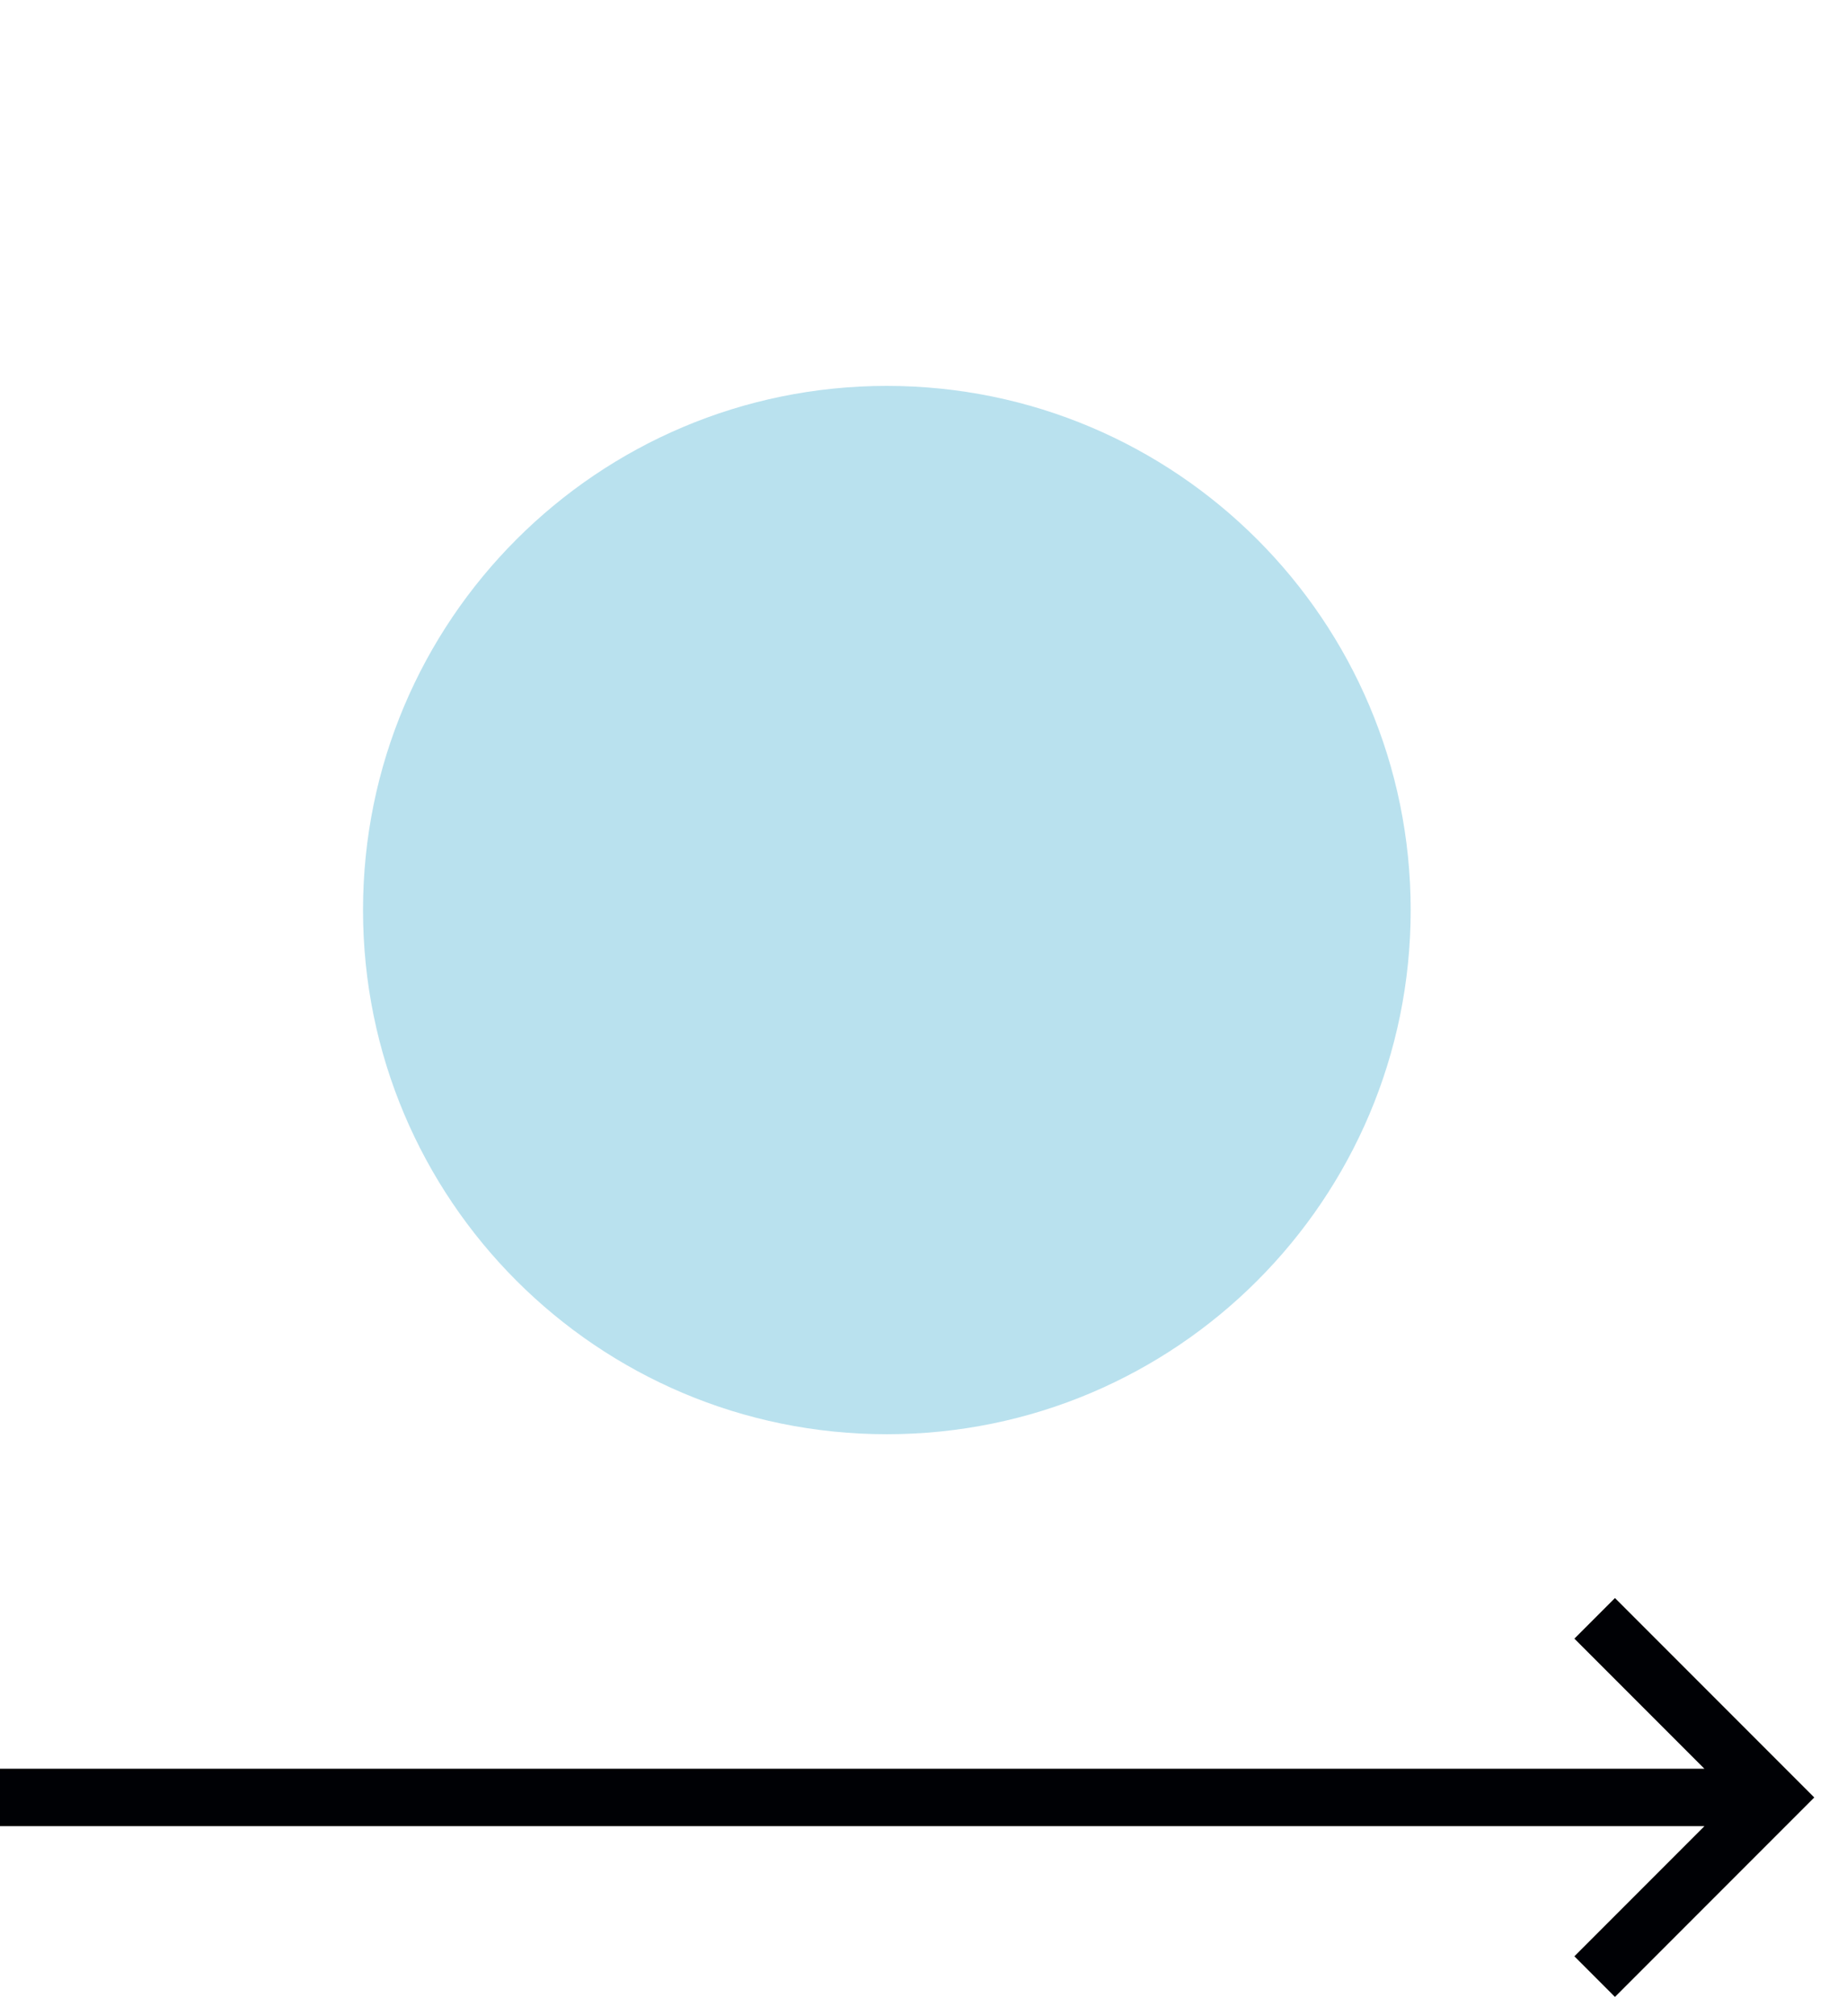
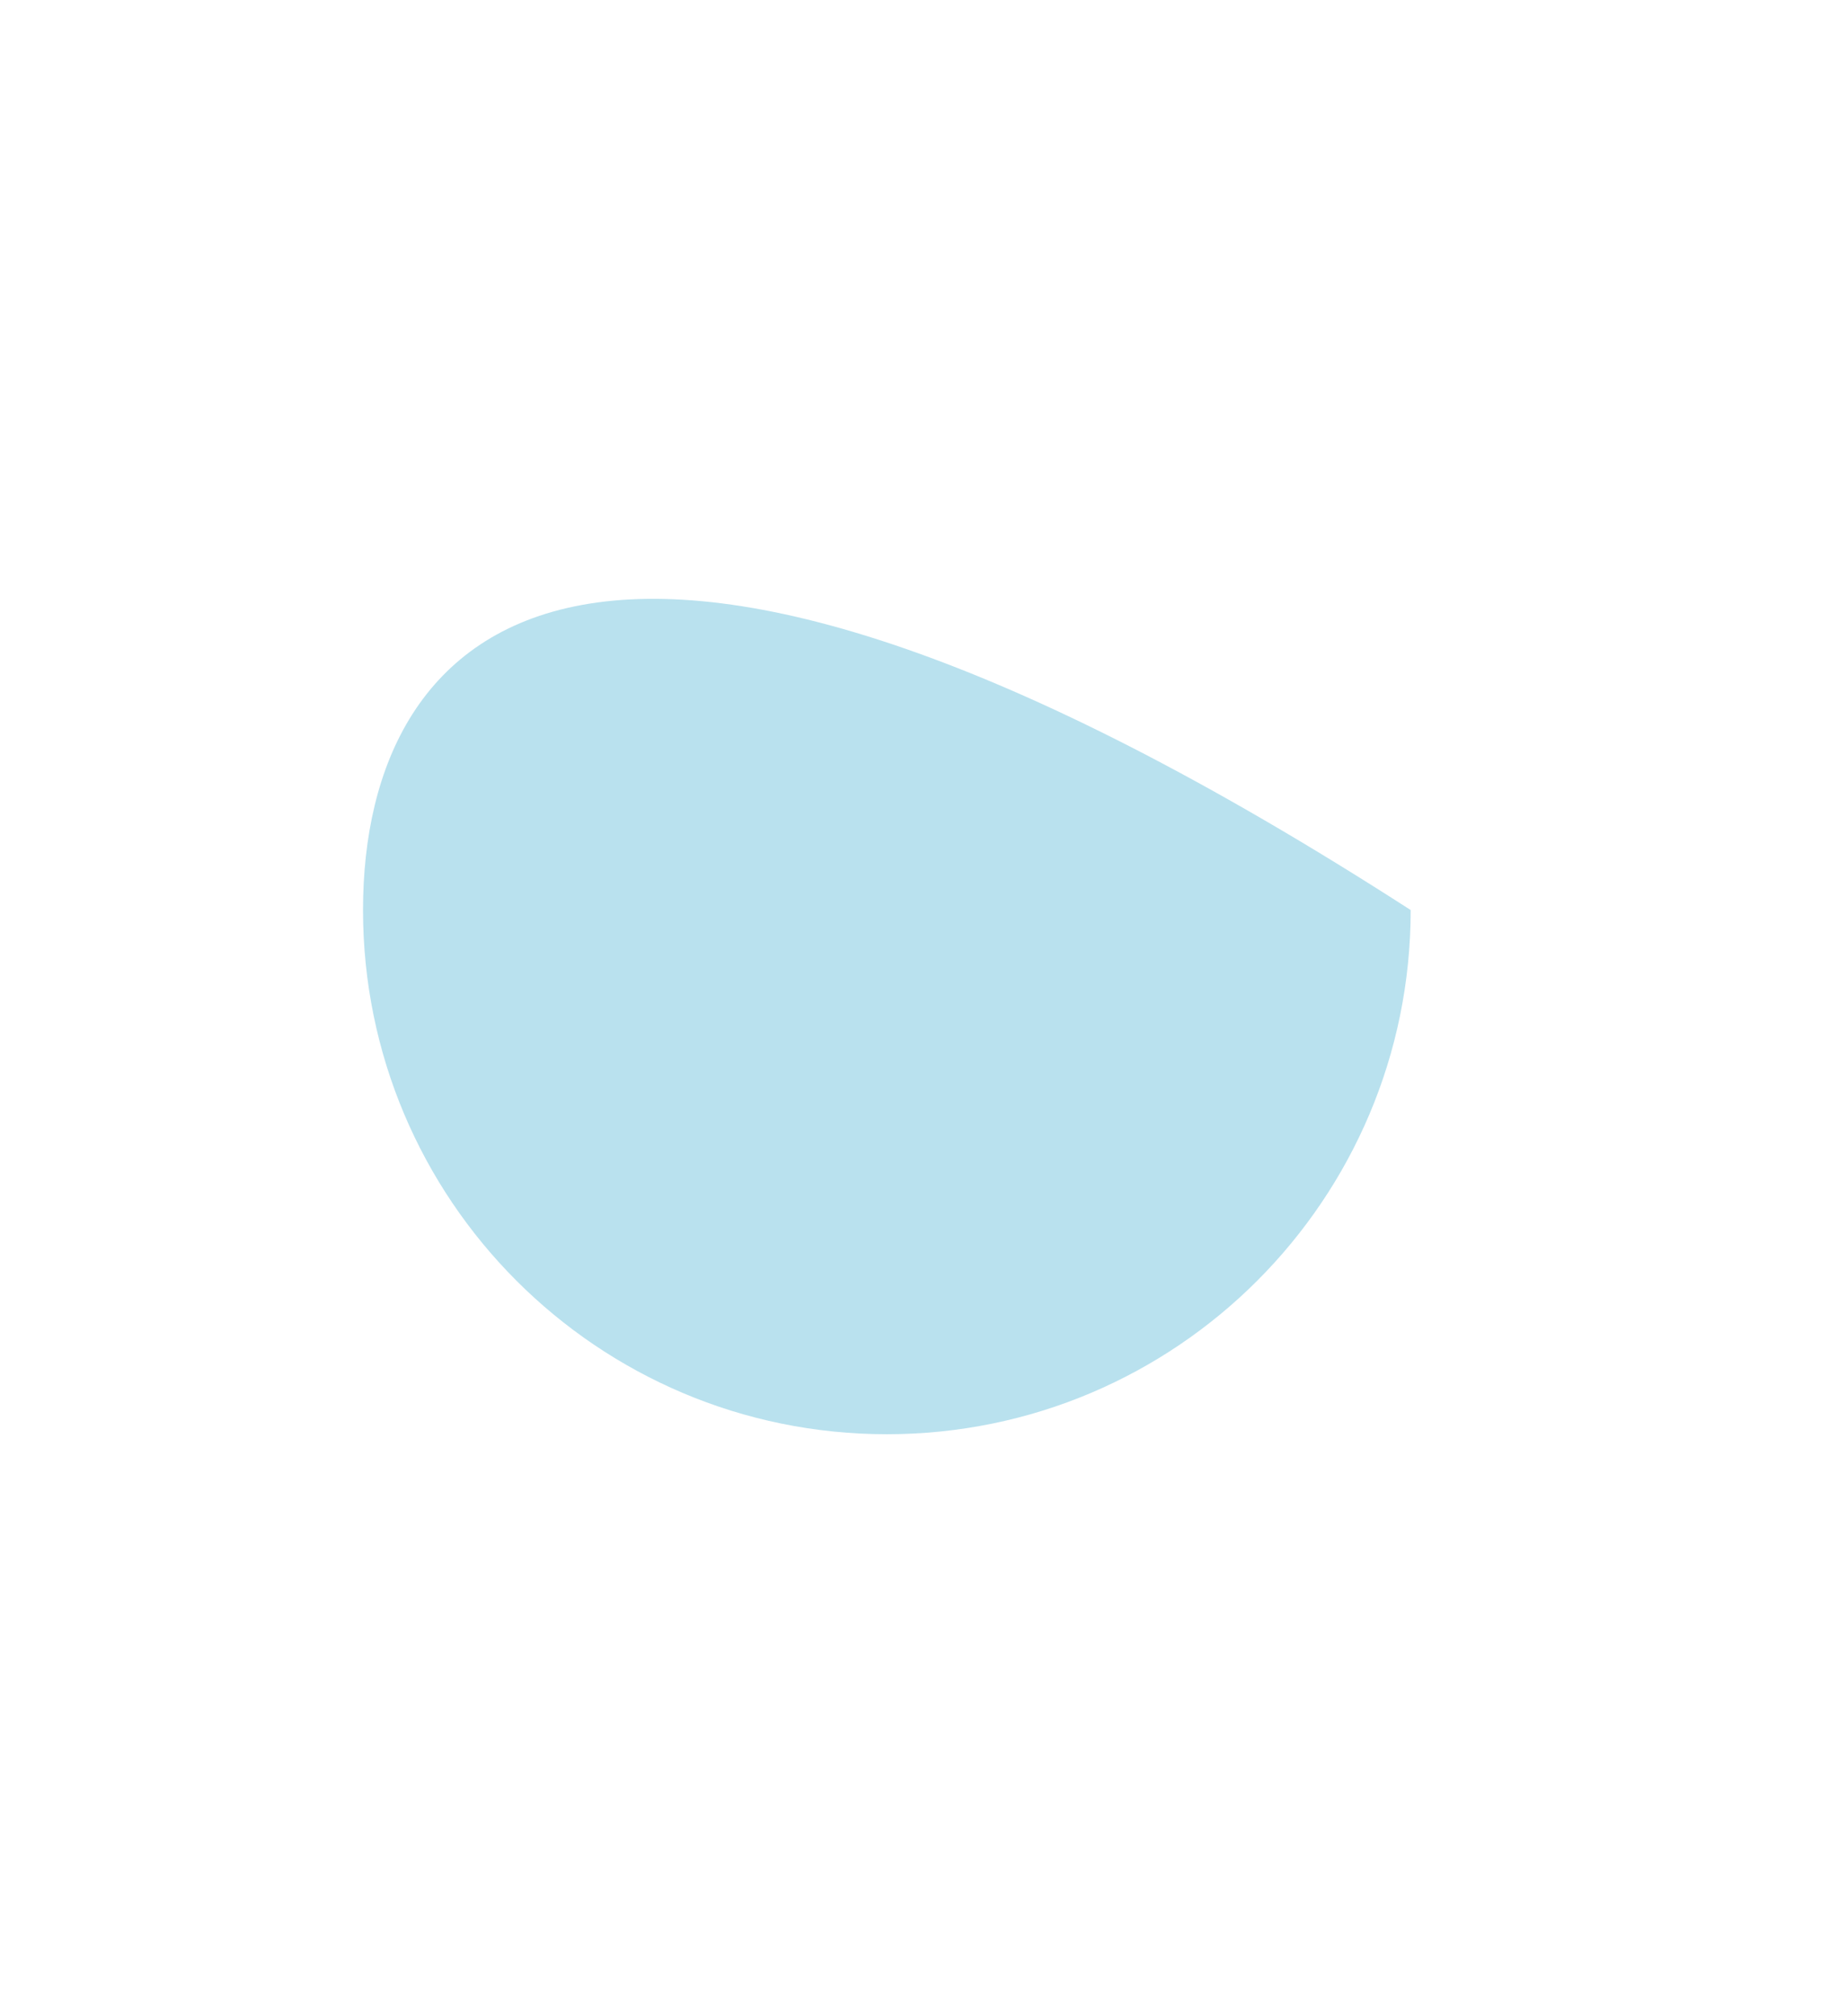
<svg xmlns="http://www.w3.org/2000/svg" width="55px" height="60px" viewBox="0 0 55 60" version="1.1">
  <title>Group 14</title>
  <g id="-" stroke="none" stroke-width="1" fill="none" fill-rule="evenodd">
    <g id="000LD-home" transform="translate(-147, -2432)">
      <g id="Group-7" transform="translate(146.5, 2067)">
        <g id="Group-6" transform="translate(0.5, 85.225)">
          <g id="Group-14" transform="translate(0, 280.659)">
            <g id="Group-4" transform="translate(-0.5, 10.6)">
-               <polygon id="Fill-34" fill="#000105" points="48.59 36.072 47.382 37.28 51.254 41.152 0.5 41.152 0.5 42.861 51.254 42.861 47.382 46.733 48.59 47.942 54.525 42.007" />
-               <path d="M42.507,15.598 C42.507,6.984 35.523,-2.66453526e-14 26.908,-2.66453526e-14 C18.293,-2.66453526e-14 11.31,6.984 11.31,15.598 C11.31,24.213 18.293,31.197 26.908,31.197 C35.523,31.197 42.507,24.213 42.507,15.598" id="Fill-35" fill="#B9E1EE" />
+               <path d="M42.507,15.598 C18.293,-2.66453526e-14 11.31,6.984 11.31,15.598 C11.31,24.213 18.293,31.197 26.908,31.197 C35.523,31.197 42.507,24.213 42.507,15.598" id="Fill-35" fill="#B9E1EE" />
            </g>
          </g>
        </g>
      </g>
    </g>
  </g>
</svg>